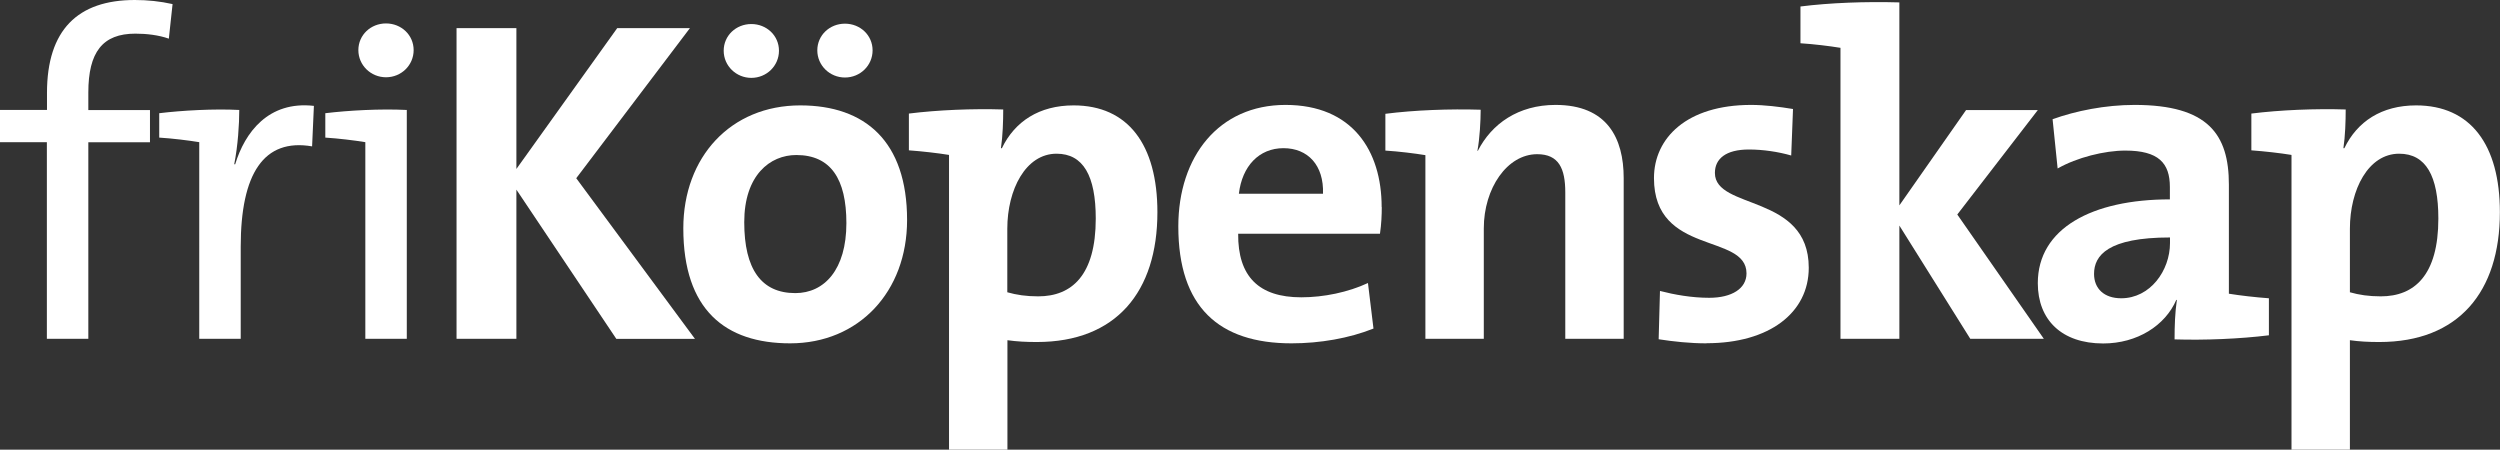
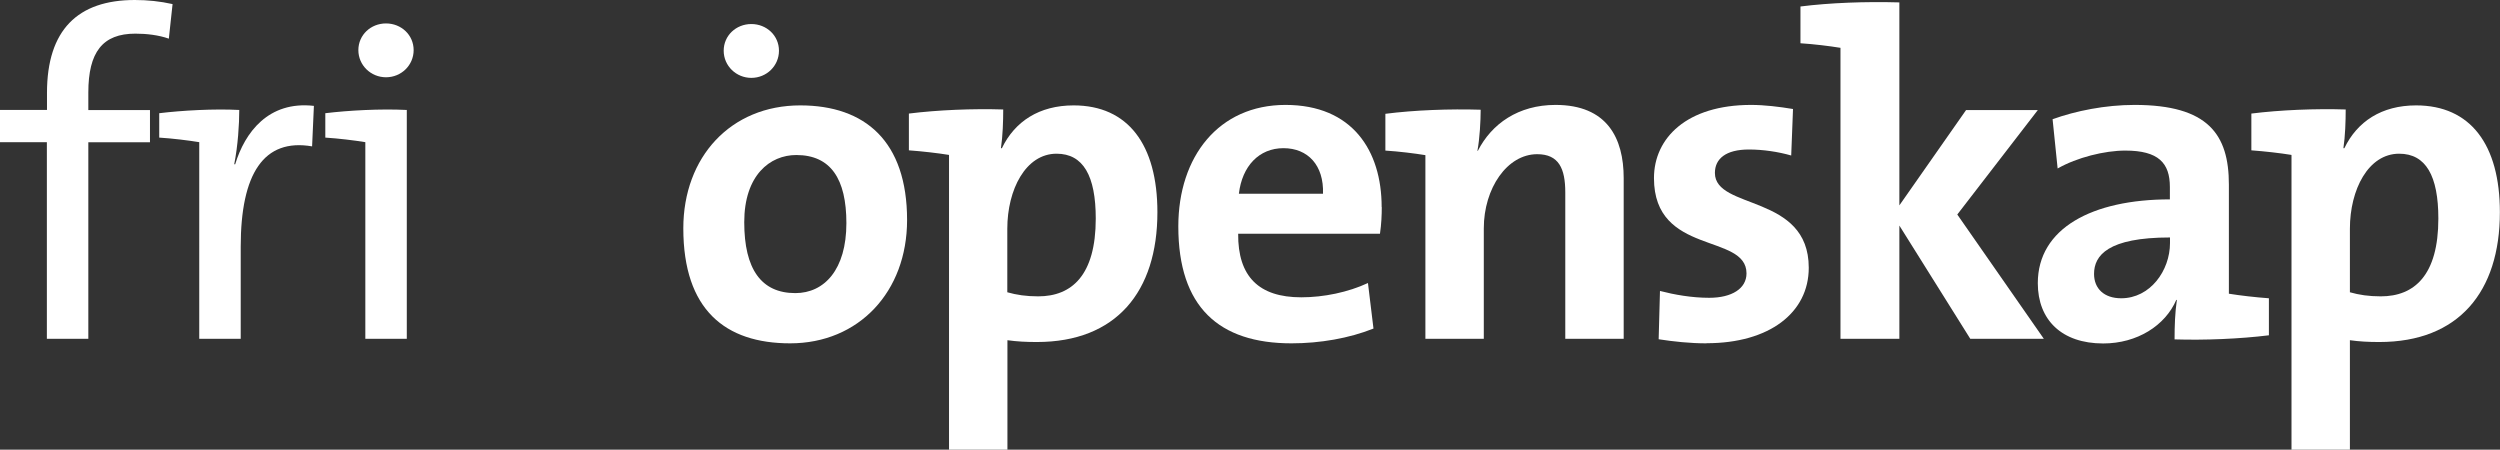
<svg xmlns="http://www.w3.org/2000/svg" id="Layer_2" data-name="Layer 2" viewBox="0 0 208.03 37.42">
  <rect x="0" y="0" width="208.03" height="37.42" fill="#333333" stroke="none" />
  <defs>
    <style>
      .cls-1 {
        fill: #fff;
        stroke-width: 0px;
      }
    </style>
  </defs>
  <g id="Lag_1" data-name="Lag 1">
    <g>
      <path class="cls-1" d="M14.06,3.22c-.88-.31-1.88-.42-2.8-.42-2.72,0-3.91,1.53-3.91,4.9v1.46h5.13v2.68h-5.13v16.35h-3.45V11.83H0v-2.68h3.91v-1.42C3.91,2.49,6.47,0,11.22,0c1.07,0,2.11.11,3.14.34l-.31,2.87Z" />
      <path class="cls-1" d="M19.49,13.67h.08c.8-2.64,2.76-5.29,6.55-4.86l-.15,3.37c-4.02-.69-5.94,2.26-5.94,8.35v7.66h-3.45V11.83c-.92-.15-2.22-.31-3.33-.38v-2.03c1.91-.23,4.56-.38,6.66-.27,0,1.19-.11,2.95-.42,4.52Z" />
      <path class="cls-1" d="M32.12,6.43c-1.26,0-2.3-1-2.3-2.26s1.03-2.22,2.3-2.22,2.3.96,2.3,2.22-1.03,2.26-2.3,2.26ZM33.85,28.19h-3.45V11.83c-.92-.15-2.22-.31-3.33-.38v-2.03c1.91-.23,4.56-.38,6.78-.27v19.03Z" />
-       <path class="cls-1" d="M51.28,28.19l-8.31-12.41v12.41h-4.98V2.34h4.98v11.72l8.39-11.72h6.05l-9.46,12.49,9.88,13.37h-6.55Z" />
      <path class="cls-1" d="M70.43,18.57c0,3.87-1.84,5.82-4.25,5.82-2.83,0-4.25-1.99-4.25-5.9s2.14-5.59,4.33-5.59c2.87,0,4.17,1.99,4.17,5.67ZM75.48,18.31c0-6.55-3.49-9.54-8.89-9.54-5.78,0-9.73,4.29-9.73,10.23,0,6.78,3.49,9.57,8.89,9.57,5.71,0,9.73-4.29,9.73-10.26Z" />
      <path class="cls-1" d="M91.18,18.19c0,4.71-1.99,6.47-4.79,6.47-1,0-1.8-.12-2.57-.34v-5.29c0-3.25,1.53-6.24,4.1-6.24,2.22,0,3.26,1.84,3.26,5.4ZM78.97,12.91v24.51h4.86v-9.11c.8.11,1.53.15,2.45.15,6.59,0,10.03-4.17,10.03-10.8,0-5.63-2.45-8.89-6.97-8.89-2.87,0-4.9,1.34-5.97,3.56h-.08c.15-1,.19-2.26.19-3.22-2.53-.08-5.44.04-7.85.34v3.06c1.11.08,2.41.23,3.33.38Z" />
      <path class="cls-1" d="M110.1,16.12h-7.01c.27-2.3,1.68-3.79,3.71-3.79s3.37,1.42,3.29,3.79ZM114.97,17.23c0-4.71-2.45-8.5-8-8.5s-8.92,4.29-8.92,10.11c0,6.7,3.37,9.73,9.42,9.73,2.37,0,4.79-.42,6.82-1.23l-.46-3.79c-1.65.77-3.68,1.19-5.55,1.19-3.52,0-5.28-1.72-5.25-5.29h11.8c.12-.8.15-1.57.15-2.22Z" />
      <path class="cls-1" d="M122.93,12.52l.04.04c1.15-2.26,3.37-3.83,6.47-3.83,4.29,0,5.67,2.76,5.67,6.09v13.37h-4.86v-12.18c0-1.99-.54-3.18-2.34-3.18-2.49,0-4.44,2.83-4.44,6.17v9.19h-4.86v-15.28c-.92-.15-2.22-.31-3.33-.38v-3.06c2.41-.31,5.36-.42,7.93-.34,0,.92-.08,2.41-.27,3.41Z" />
      <path class="cls-1" d="M142,28.57c-1.38,0-2.76-.15-3.98-.34l.11-4.02c1.19.31,2.64.57,4.1.57,1.88,0,3.1-.77,3.1-2.03,0-3.37-7.7-1.46-7.7-7.93,0-3.33,2.72-6.09,8.08-6.09,1.11,0,2.34.15,3.49.34l-.15,3.87c-1.07-.31-2.34-.5-3.52-.5-1.92,0-2.83.77-2.83,1.95,0,3.1,7.81,1.72,7.81,7.89,0,3.75-3.29,6.28-8.5,6.28Z" />
      <path class="cls-1" d="M163.95,28.19l-5.9-9.42v9.42h-4.9V3.98c-.92-.15-2.22-.31-3.33-.38V.54c2.45-.31,5.4-.42,8.23-.34v16.89l5.55-7.93h5.97l-6.7,8.69,7.2,10.34h-6.13Z" />
      <path class="cls-1" d="M180.57,20.22c0,2.3-1.65,4.6-4.06,4.6-1.42,0-2.26-.8-2.26-2.03,0-1.53,1.15-3.03,6.32-3.03v.46ZM188.8,27.88v-3.06c-1.11-.08-2.41-.23-3.33-.38v-9.08c0-4.17-1.72-6.63-7.85-6.63-2.45,0-4.9.5-6.82,1.19l.42,4.1c1.61-.92,3.91-1.49,5.63-1.49,2.76,0,3.71,1.03,3.71,3.03v1.03c-6.47,0-10.99,2.41-10.99,6.97,0,3.06,1.99,5.02,5.44,5.02,2.83,0,5.17-1.49,6.09-3.64l.04.04c-.15,1-.19,2.14-.19,3.26,2.49.08,5.44-.04,7.85-.34Z" />
      <path class="cls-1" d="M202.9,18.19c0,4.71-1.99,6.47-4.79,6.47-1,0-1.8-.12-2.57-.34v-5.29c0-3.25,1.53-6.24,4.1-6.24,2.22,0,3.26,1.84,3.26,5.4ZM190.68,12.91v24.51h4.86v-9.11c.8.11,1.53.15,2.45.15,6.59,0,10.03-4.17,10.03-10.8,0-5.63-2.45-8.89-6.97-8.89-2.87,0-4.9,1.34-5.97,3.56h-.08c.15-1,.19-2.26.19-3.22-2.53-.08-5.44.04-7.85.34v3.06c1.11.08,2.41.23,3.33.38Z" />
      <g>
        <path class="cls-1" d="M62.52,6.48c-1.26,0-2.3-1-2.3-2.26s1.03-2.22,2.3-2.22,2.3.96,2.3,2.22-1.03,2.26-2.3,2.26Z" />
-         <path class="cls-1" d="M70.31,6.45c-1.26,0-2.3-1-2.3-2.26s1.03-2.22,2.3-2.22,2.3.96,2.3,2.22-1.03,2.26-2.3,2.26Z" />
      </g>
    </g>
  </g>
</svg>